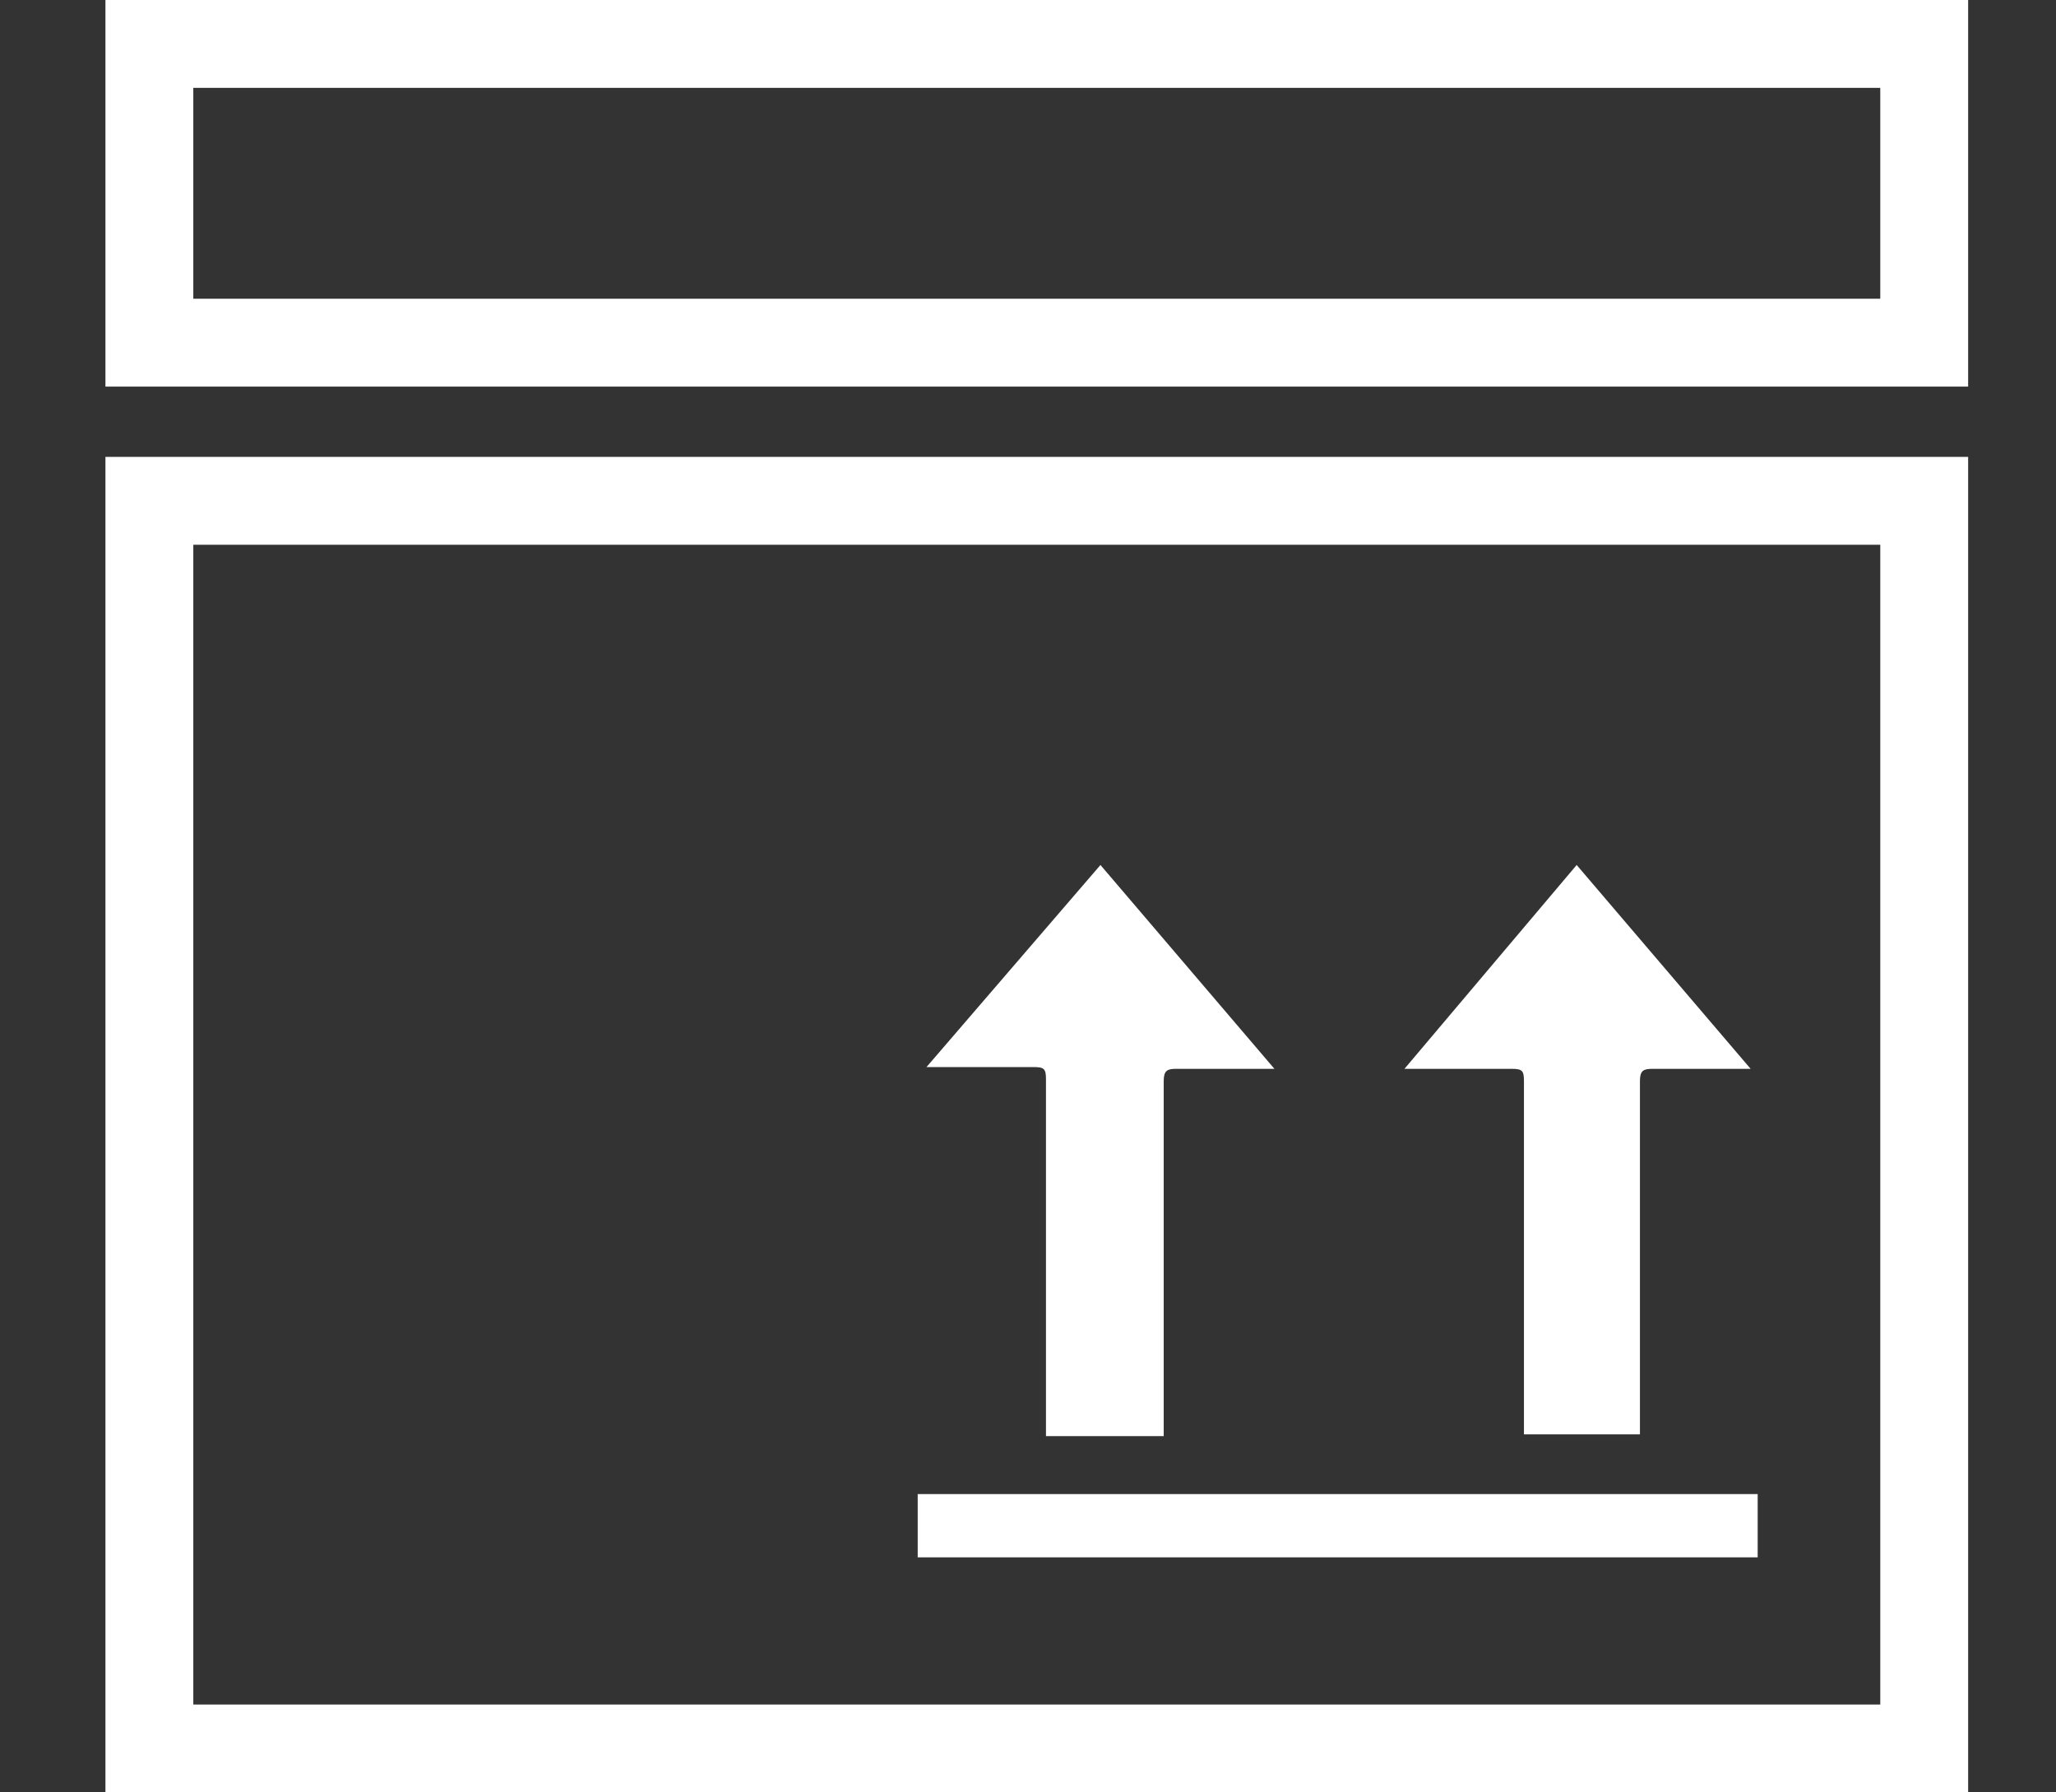
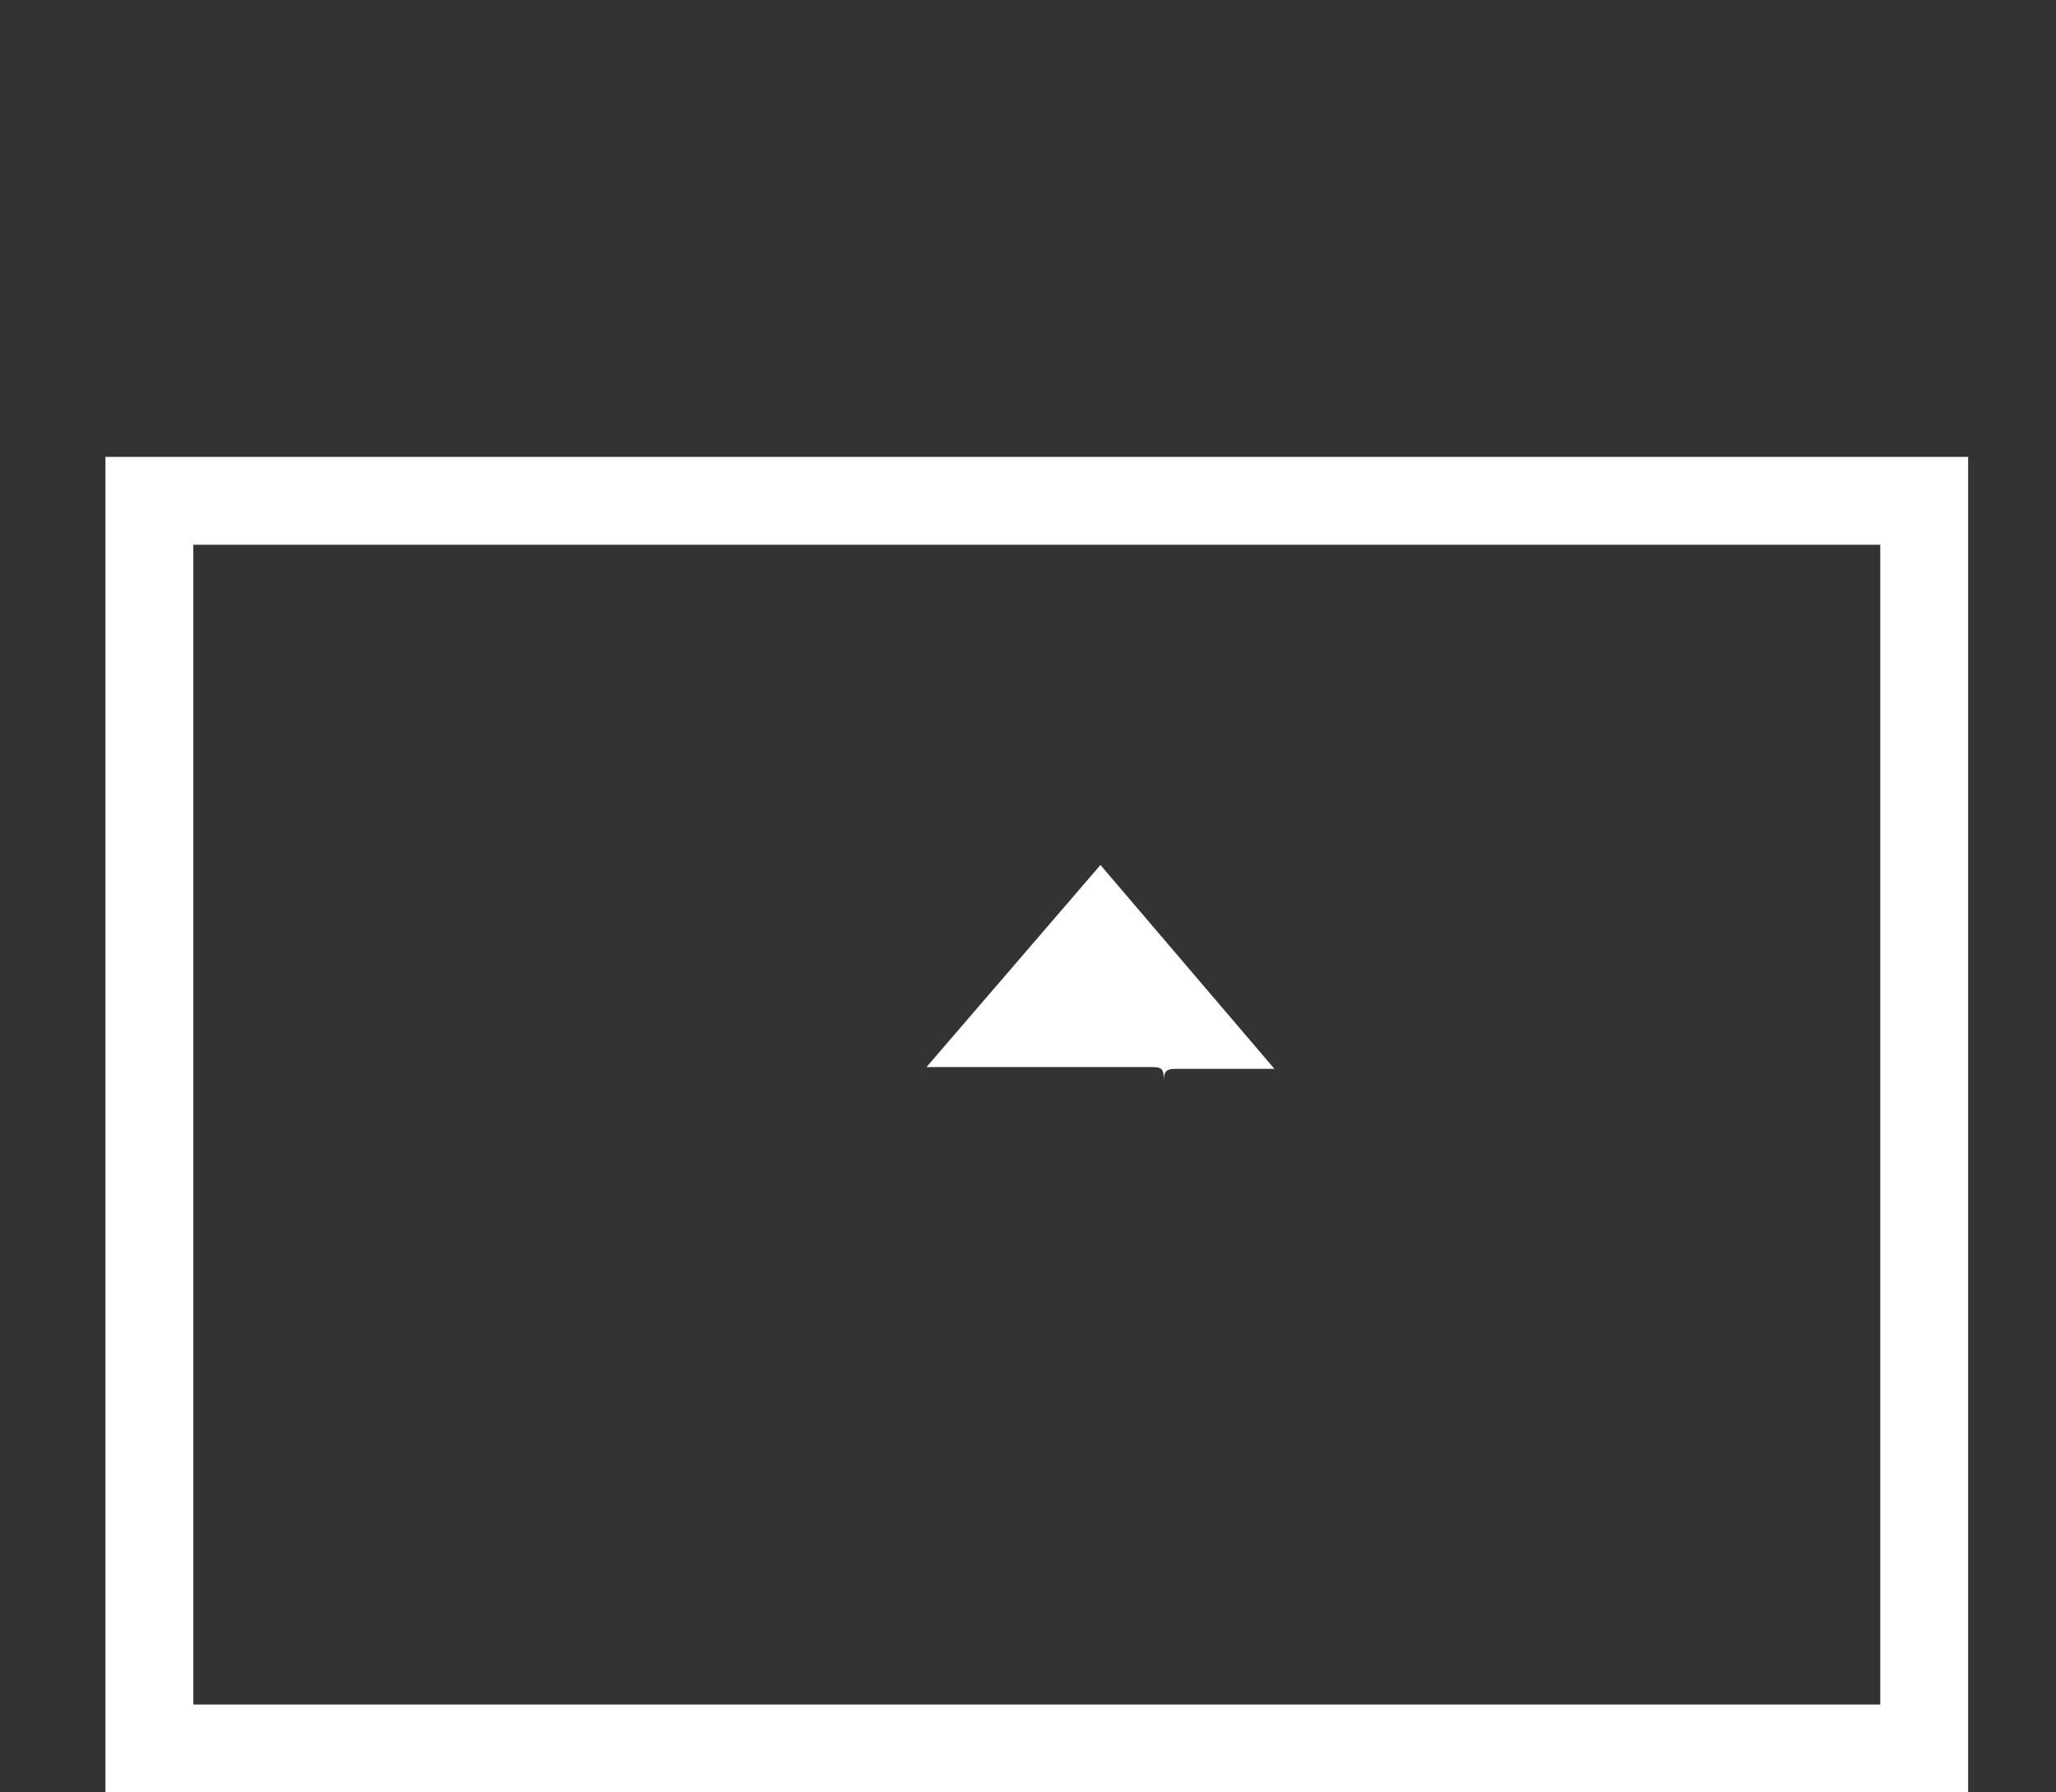
<svg xmlns="http://www.w3.org/2000/svg" xmlns:xlink="http://www.w3.org/1999/xlink" version="1.1" id="Livello_1" x="0px" y="0px" viewBox="0 0 117 102" style="enable-background:new 0 0 117 102;" xml:space="preserve">
  <rect x="0" y="0" width="117" height="102" fill="#333333" stroke="none" />
  <style type="text/css">
	.st0{fill:none;}
	.st1{fill:#FFFFFF;}
	.st2{clip-path:url(#SVGID_2_);}
</style>
  <g transform="translate(-297 -656)">
    <g transform="translate(303.235 655.525)">
      <g transform="translate(-0.235 26.475)">
-         <rect x="0" y="0" class="st0" width="106" height="76" />
        <g>
          <path class="st1" d="M106,76H0V0h106V76z M5,71h96V5H5V71z" />
        </g>
      </g>
      <g transform="translate(-0.235 0.475)">
-         <rect x="0" y="0" class="st0" width="106" height="22" />
        <g>
-           <path class="st1" d="M106,22H0V0h106V22z M5,17h96V5H5V17z" />
-         </g>
+           </g>
      </g>
      <g transform="translate(45.988 49.699)">
        <g>
          <defs>
            <rect id="SVGID_1_" x="0" y="0" width="47.8" height="39.4" />
          </defs>
          <clipPath id="SVGID_2_">
            <use xlink:href="#SVGID_1_" style="overflow:visible;" />
          </clipPath>
          <g class="st2">
-             <path class="st1" d="M10.4,0l9.9,11.6h-5.6c-0.5,0-0.7,0.1-0.7,0.7c0,6.6,0,13.2,0,19.8v0.4H7.3V32c0-6.6,0-13.2,0-19.8       c0-0.6-0.1-0.7-0.7-0.7H0.5L10.4,0" />
-             <path class="st1" d="M37.5,0l9.9,11.6h-5.6c-0.5,0-0.7,0.1-0.7,0.7c0,6.6,0,13.1,0,19.7v0.4h-6.6v-0.5c0-6.5,0-13.1,0-19.6       c0-0.6-0.1-0.7-0.7-0.7h-6.1L37.5,0" />
-             <rect x="0" y="35.8" class="st1" width="47.8" height="3.6" />
+             <path class="st1" d="M10.4,0l9.9,11.6h-5.6c-0.5,0-0.7,0.1-0.7,0.7c0,6.6,0,13.2,0,19.8v0.4V32c0-6.6,0-13.2,0-19.8       c0-0.6-0.1-0.7-0.7-0.7H0.5L10.4,0" />
          </g>
        </g>
      </g>
    </g>
  </g>
</svg>